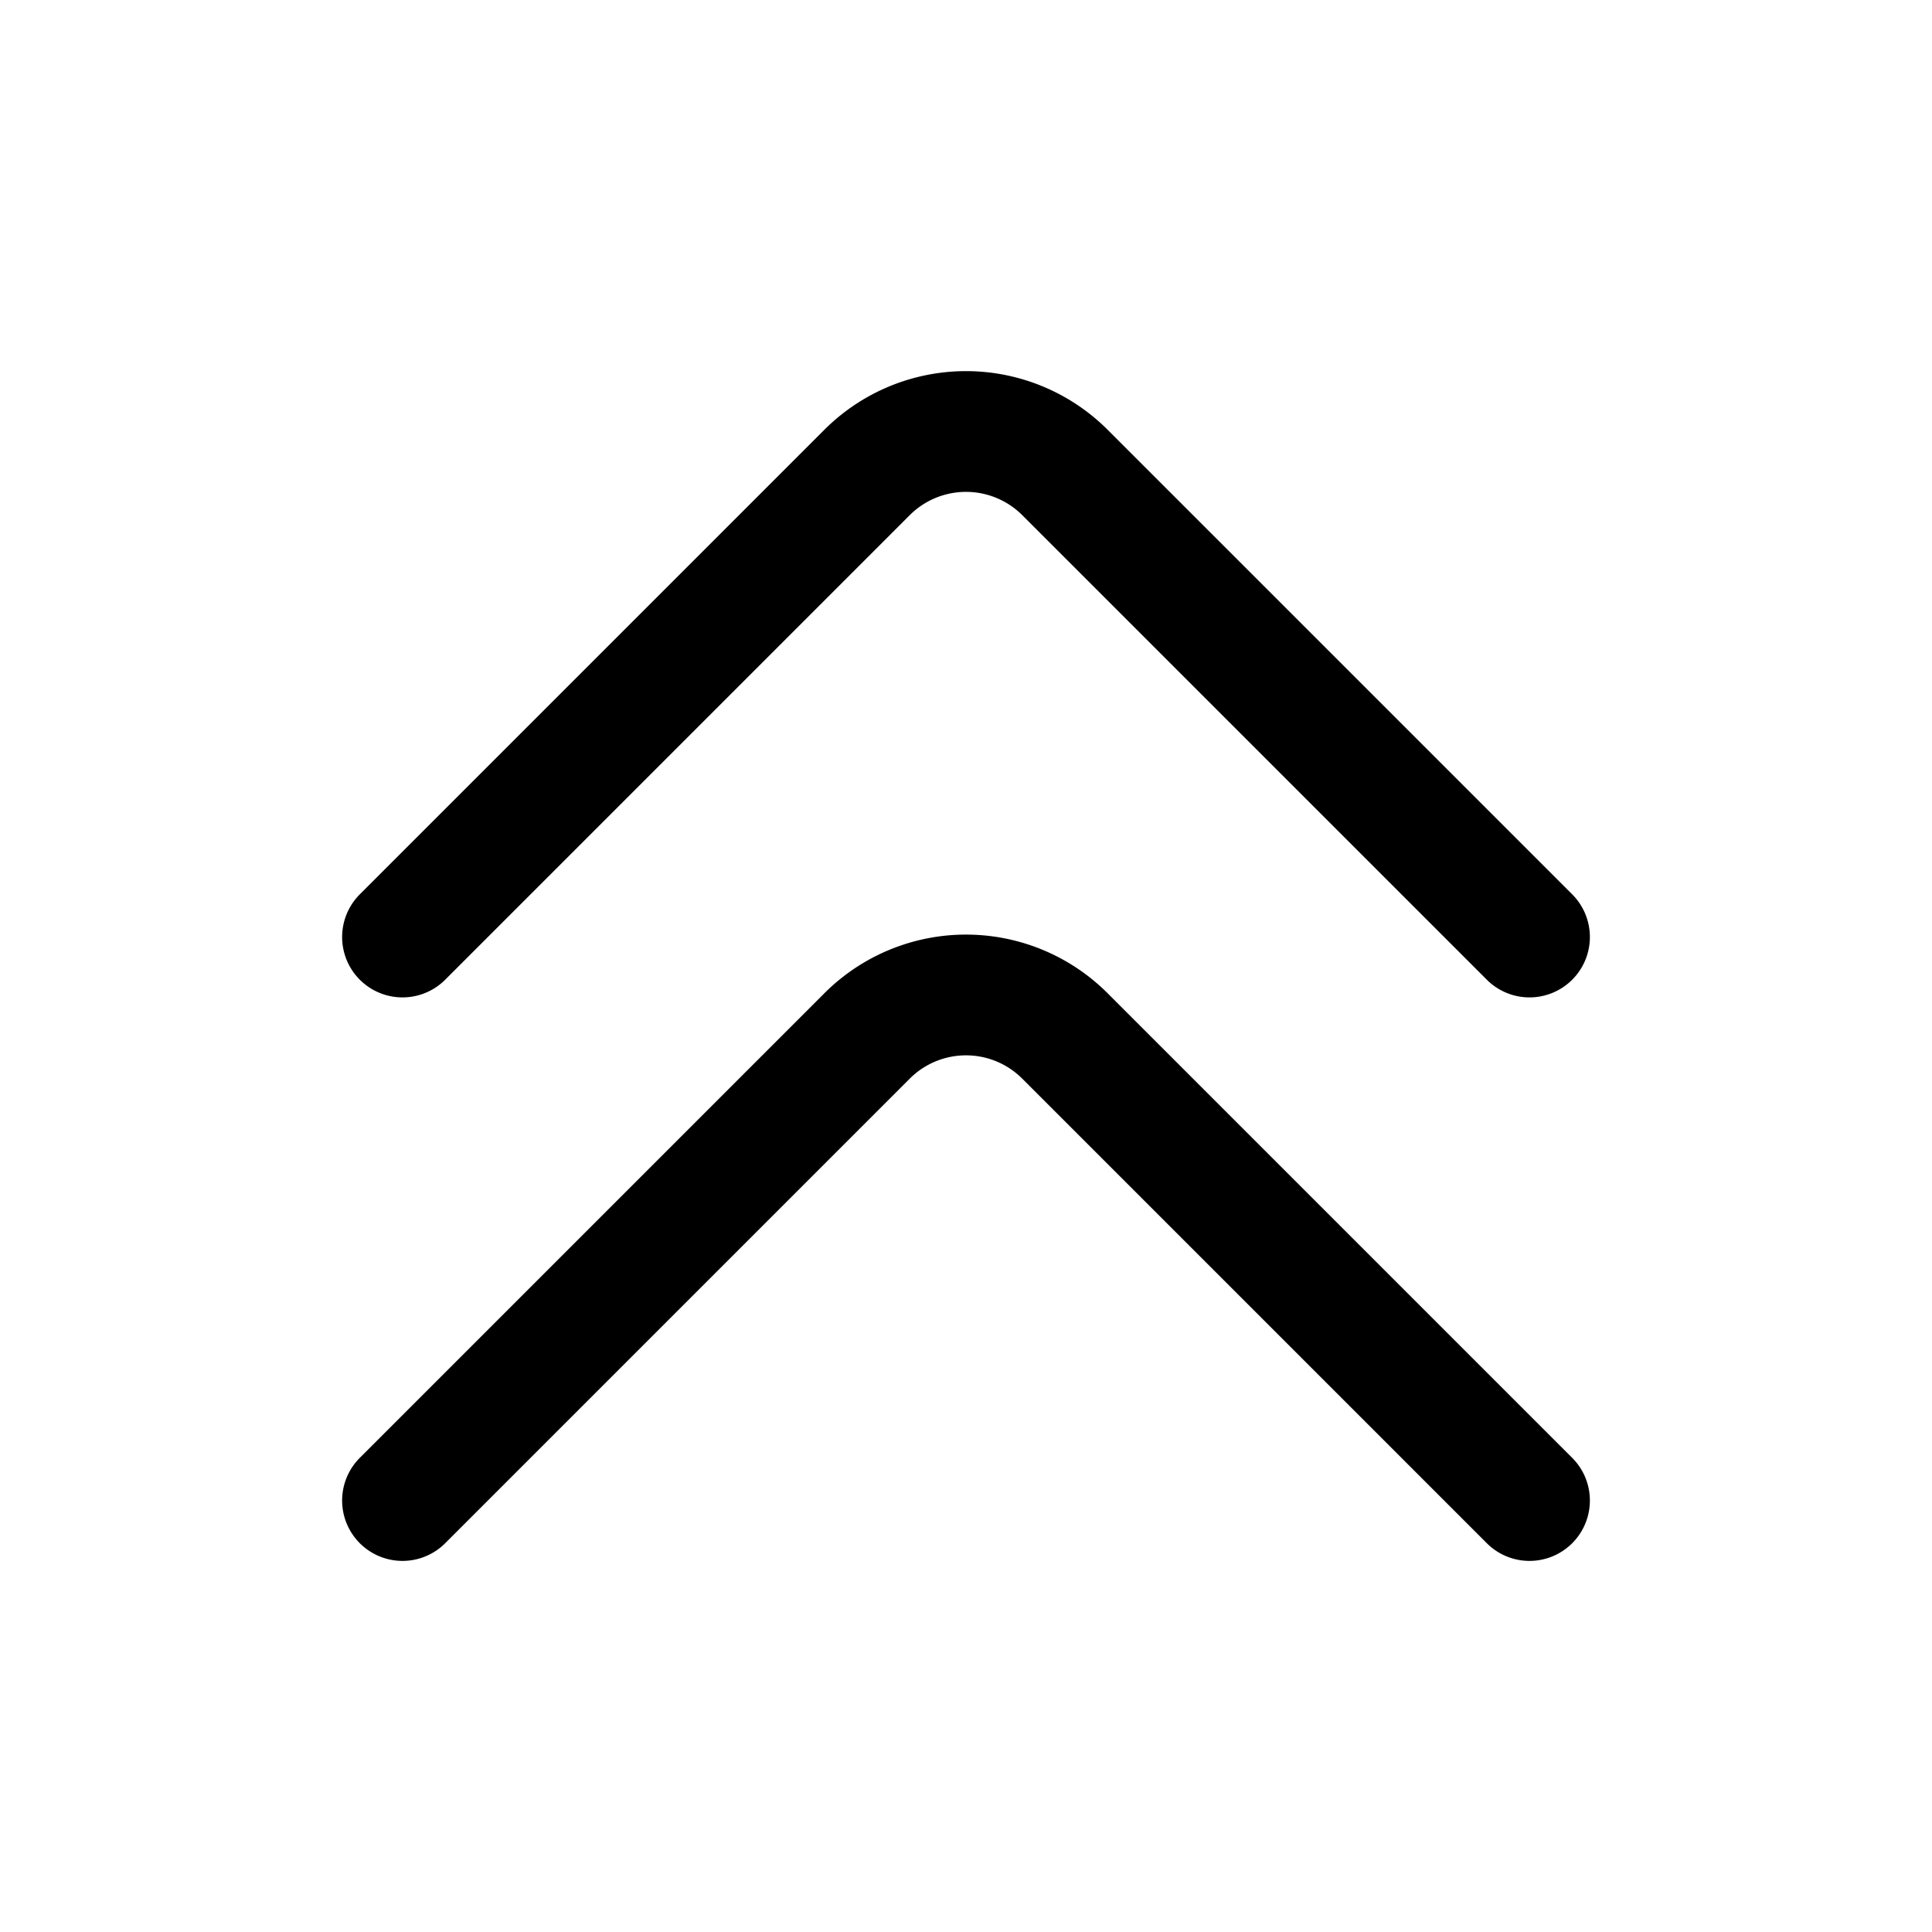
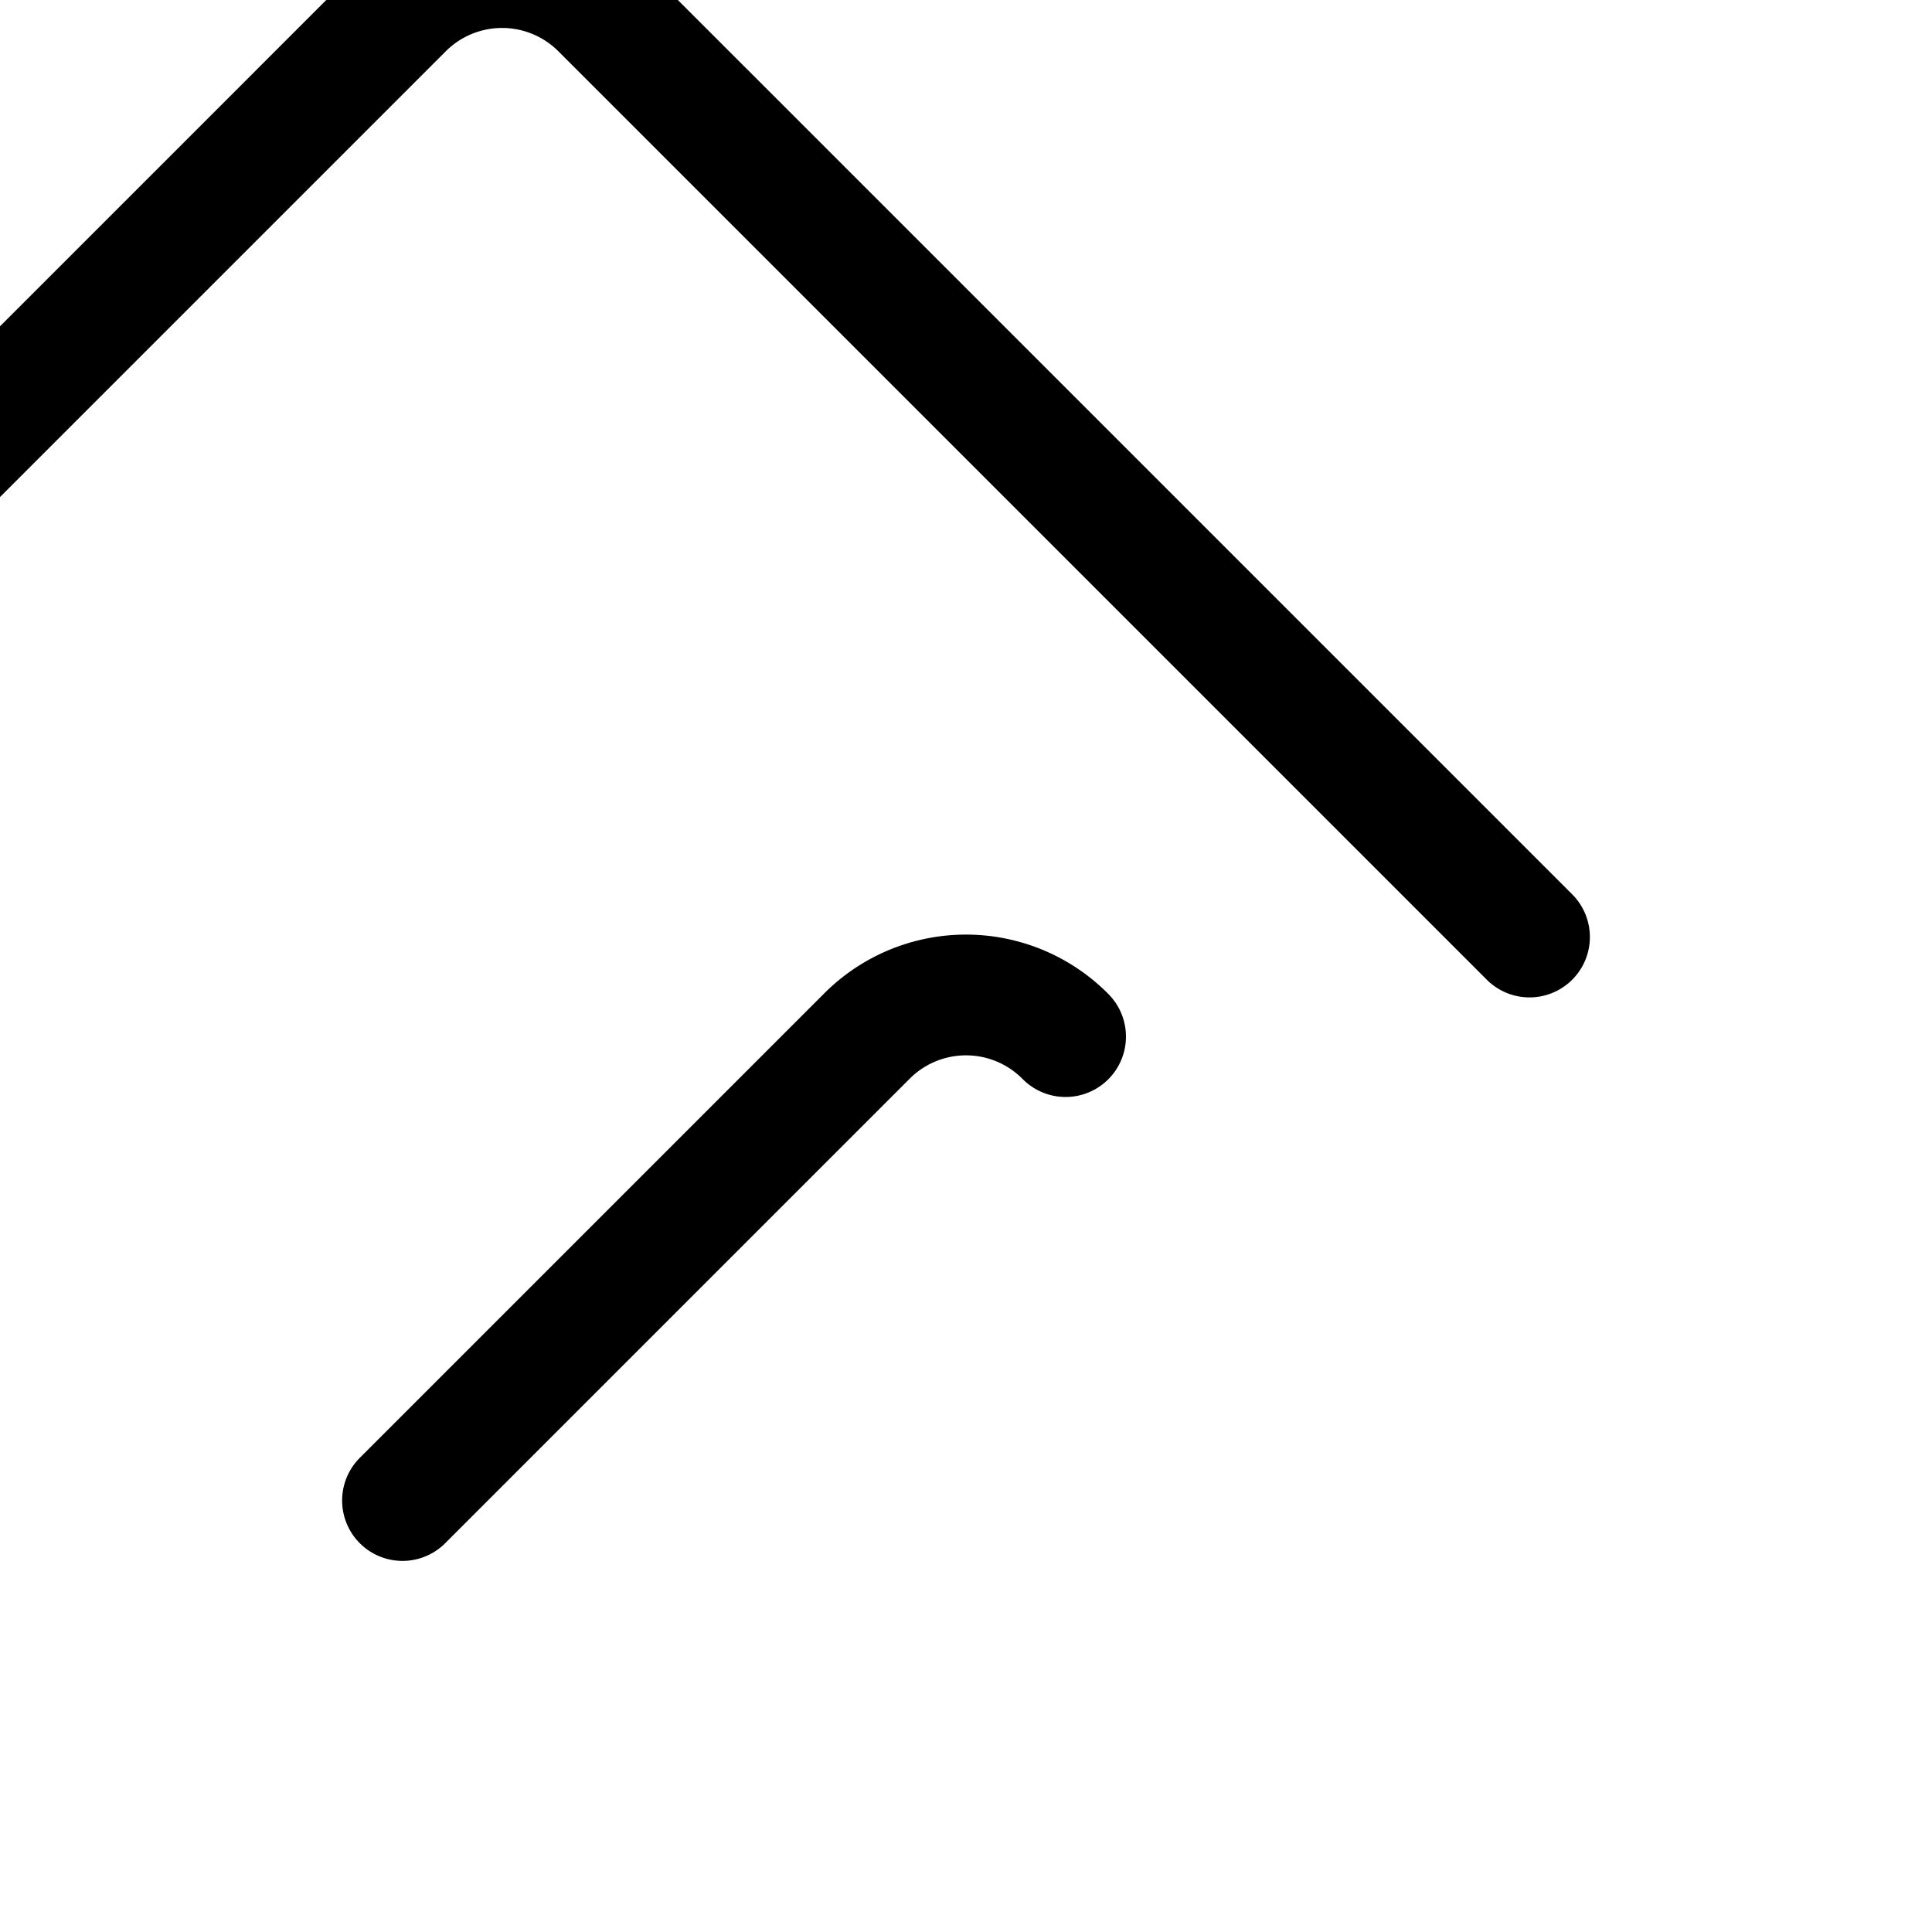
<svg xmlns="http://www.w3.org/2000/svg" width="800" height="800" viewBox="0 0 24 24">
-   <path fill="none" stroke="currentColor" stroke-linecap="round" stroke-linejoin="round" stroke-width="1.5" d="m5 18.64l5.763-5.763a1.738 1.738 0 0 1 2.474 0L19 18.64m-14-7l5.763-5.763a1.739 1.739 0 0 1 2.474 0L19 11.64" />
+   <path fill="none" stroke="currentColor" stroke-linecap="round" stroke-linejoin="round" stroke-width="1.5" d="m5 18.64l5.763-5.763a1.738 1.738 0 0 1 2.474 0m-14-7l5.763-5.763a1.739 1.739 0 0 1 2.474 0L19 11.64" />
</svg>